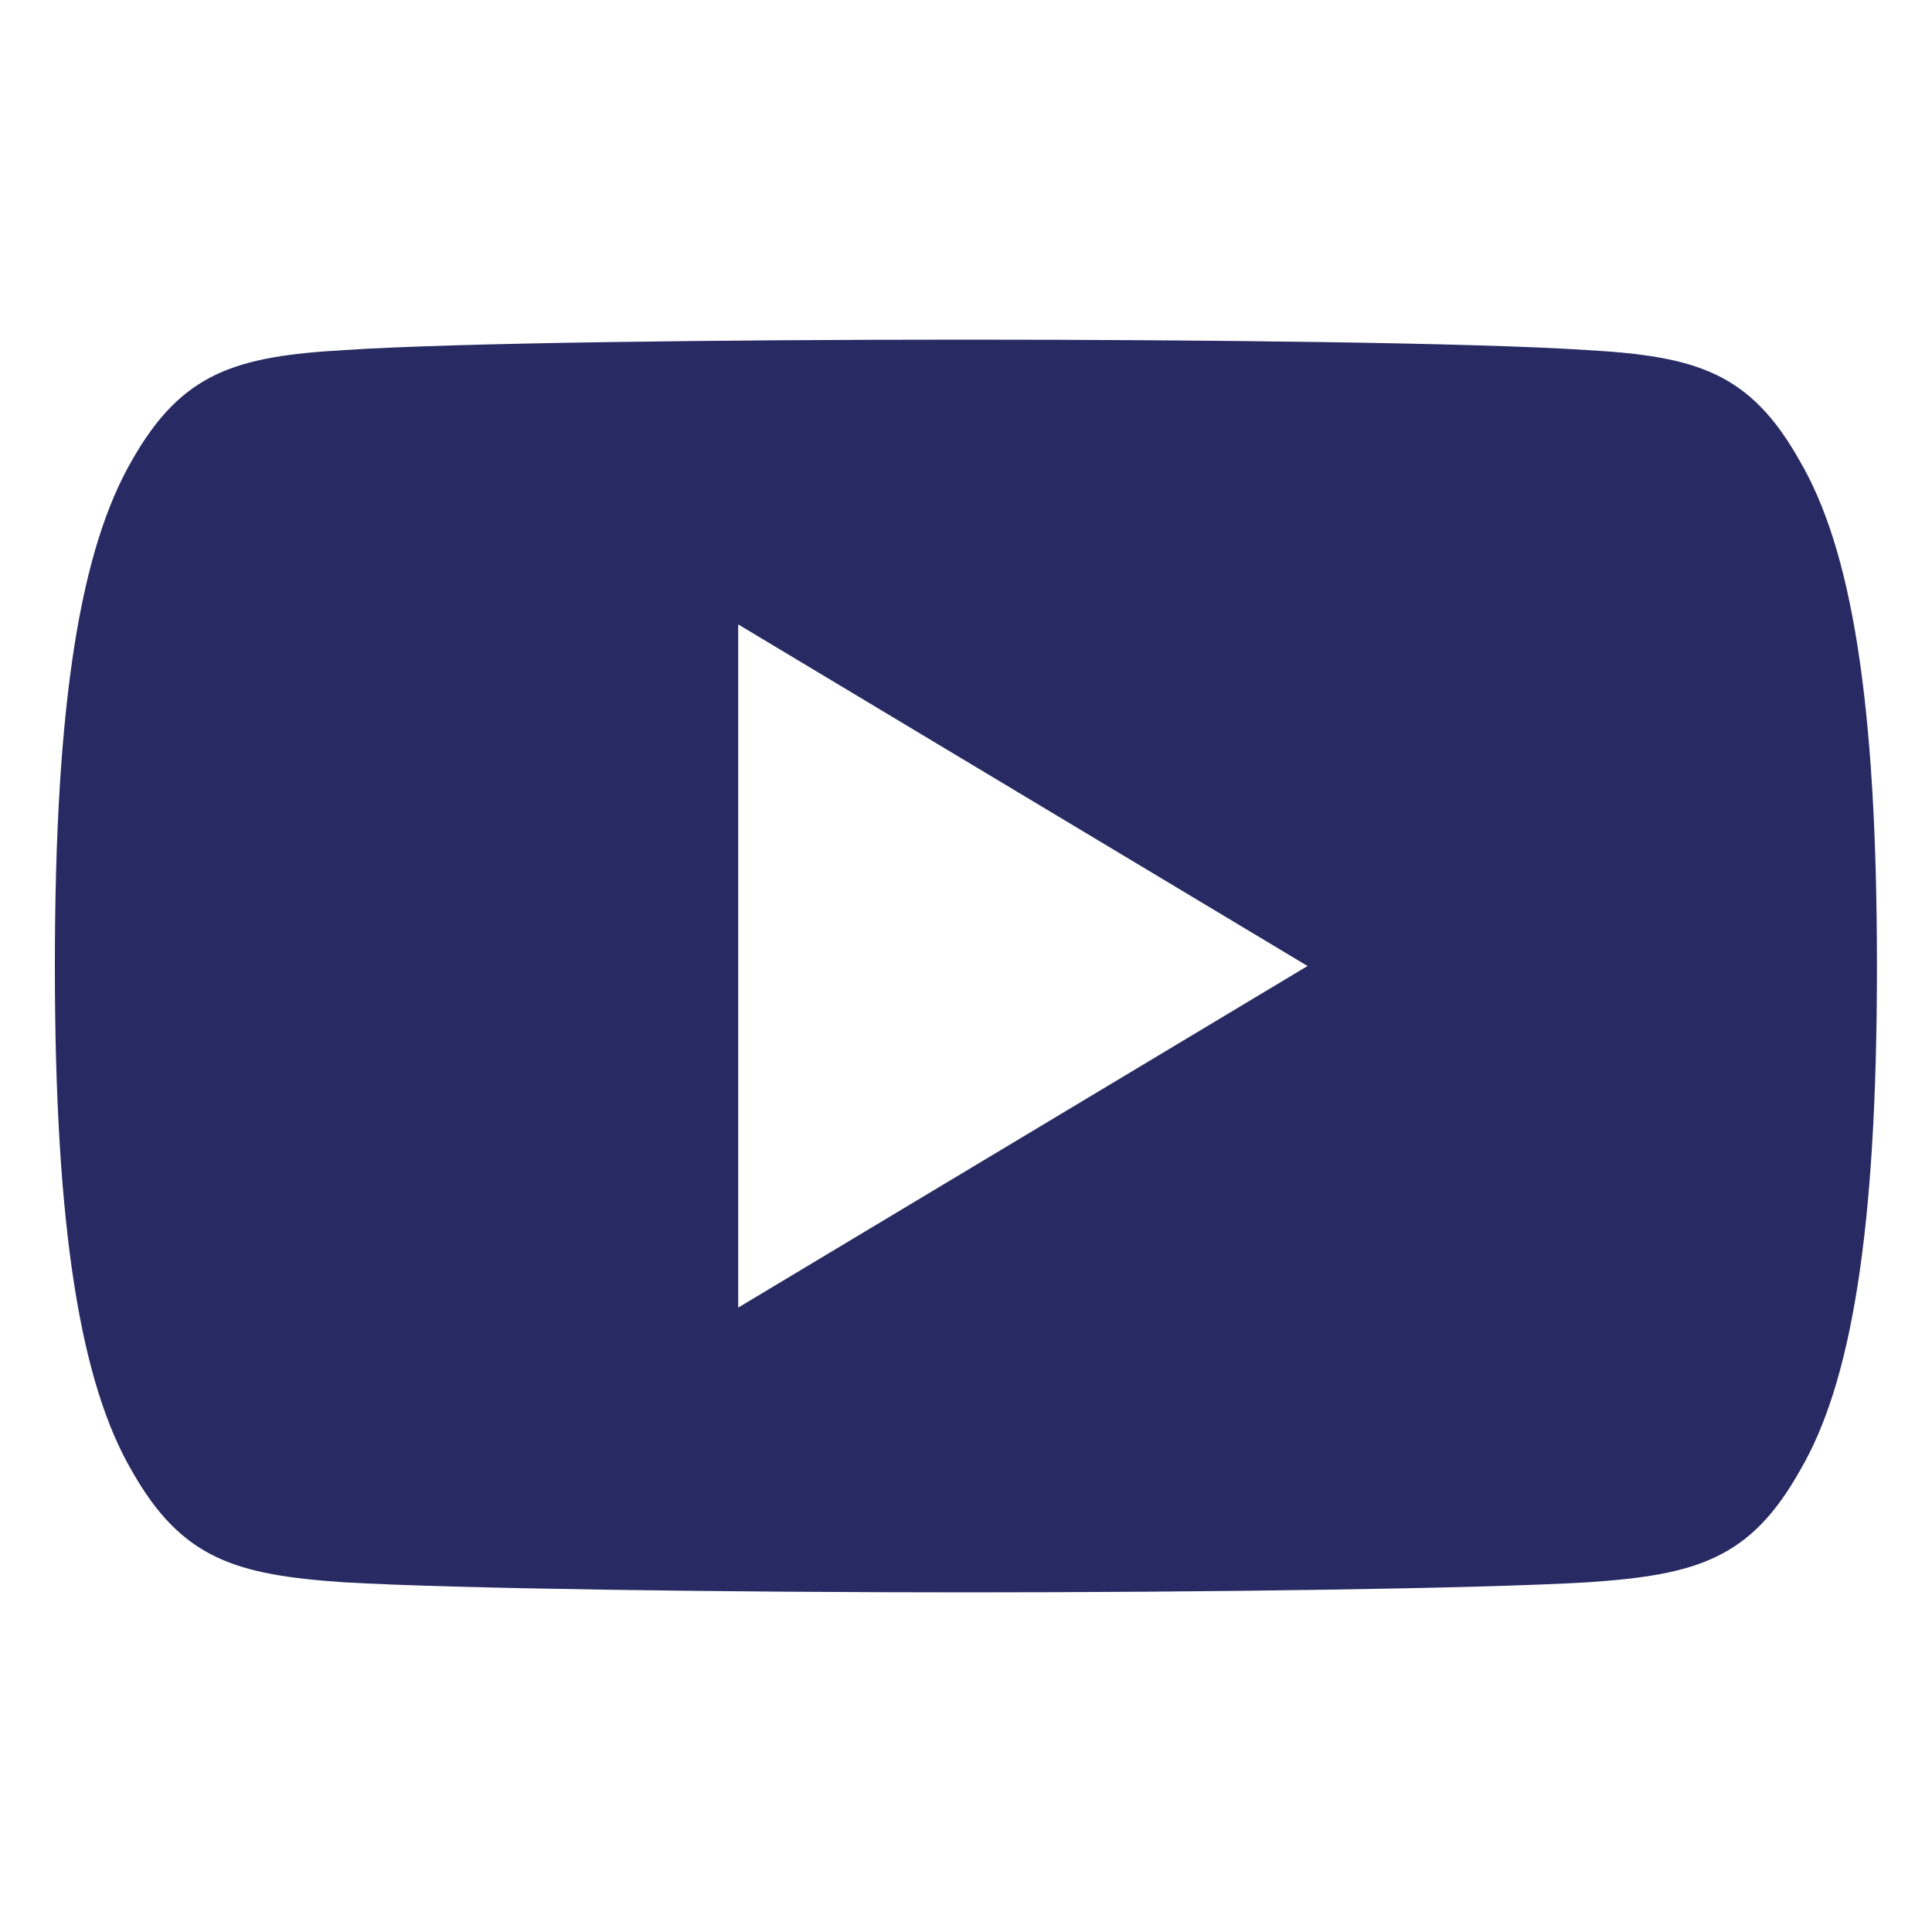
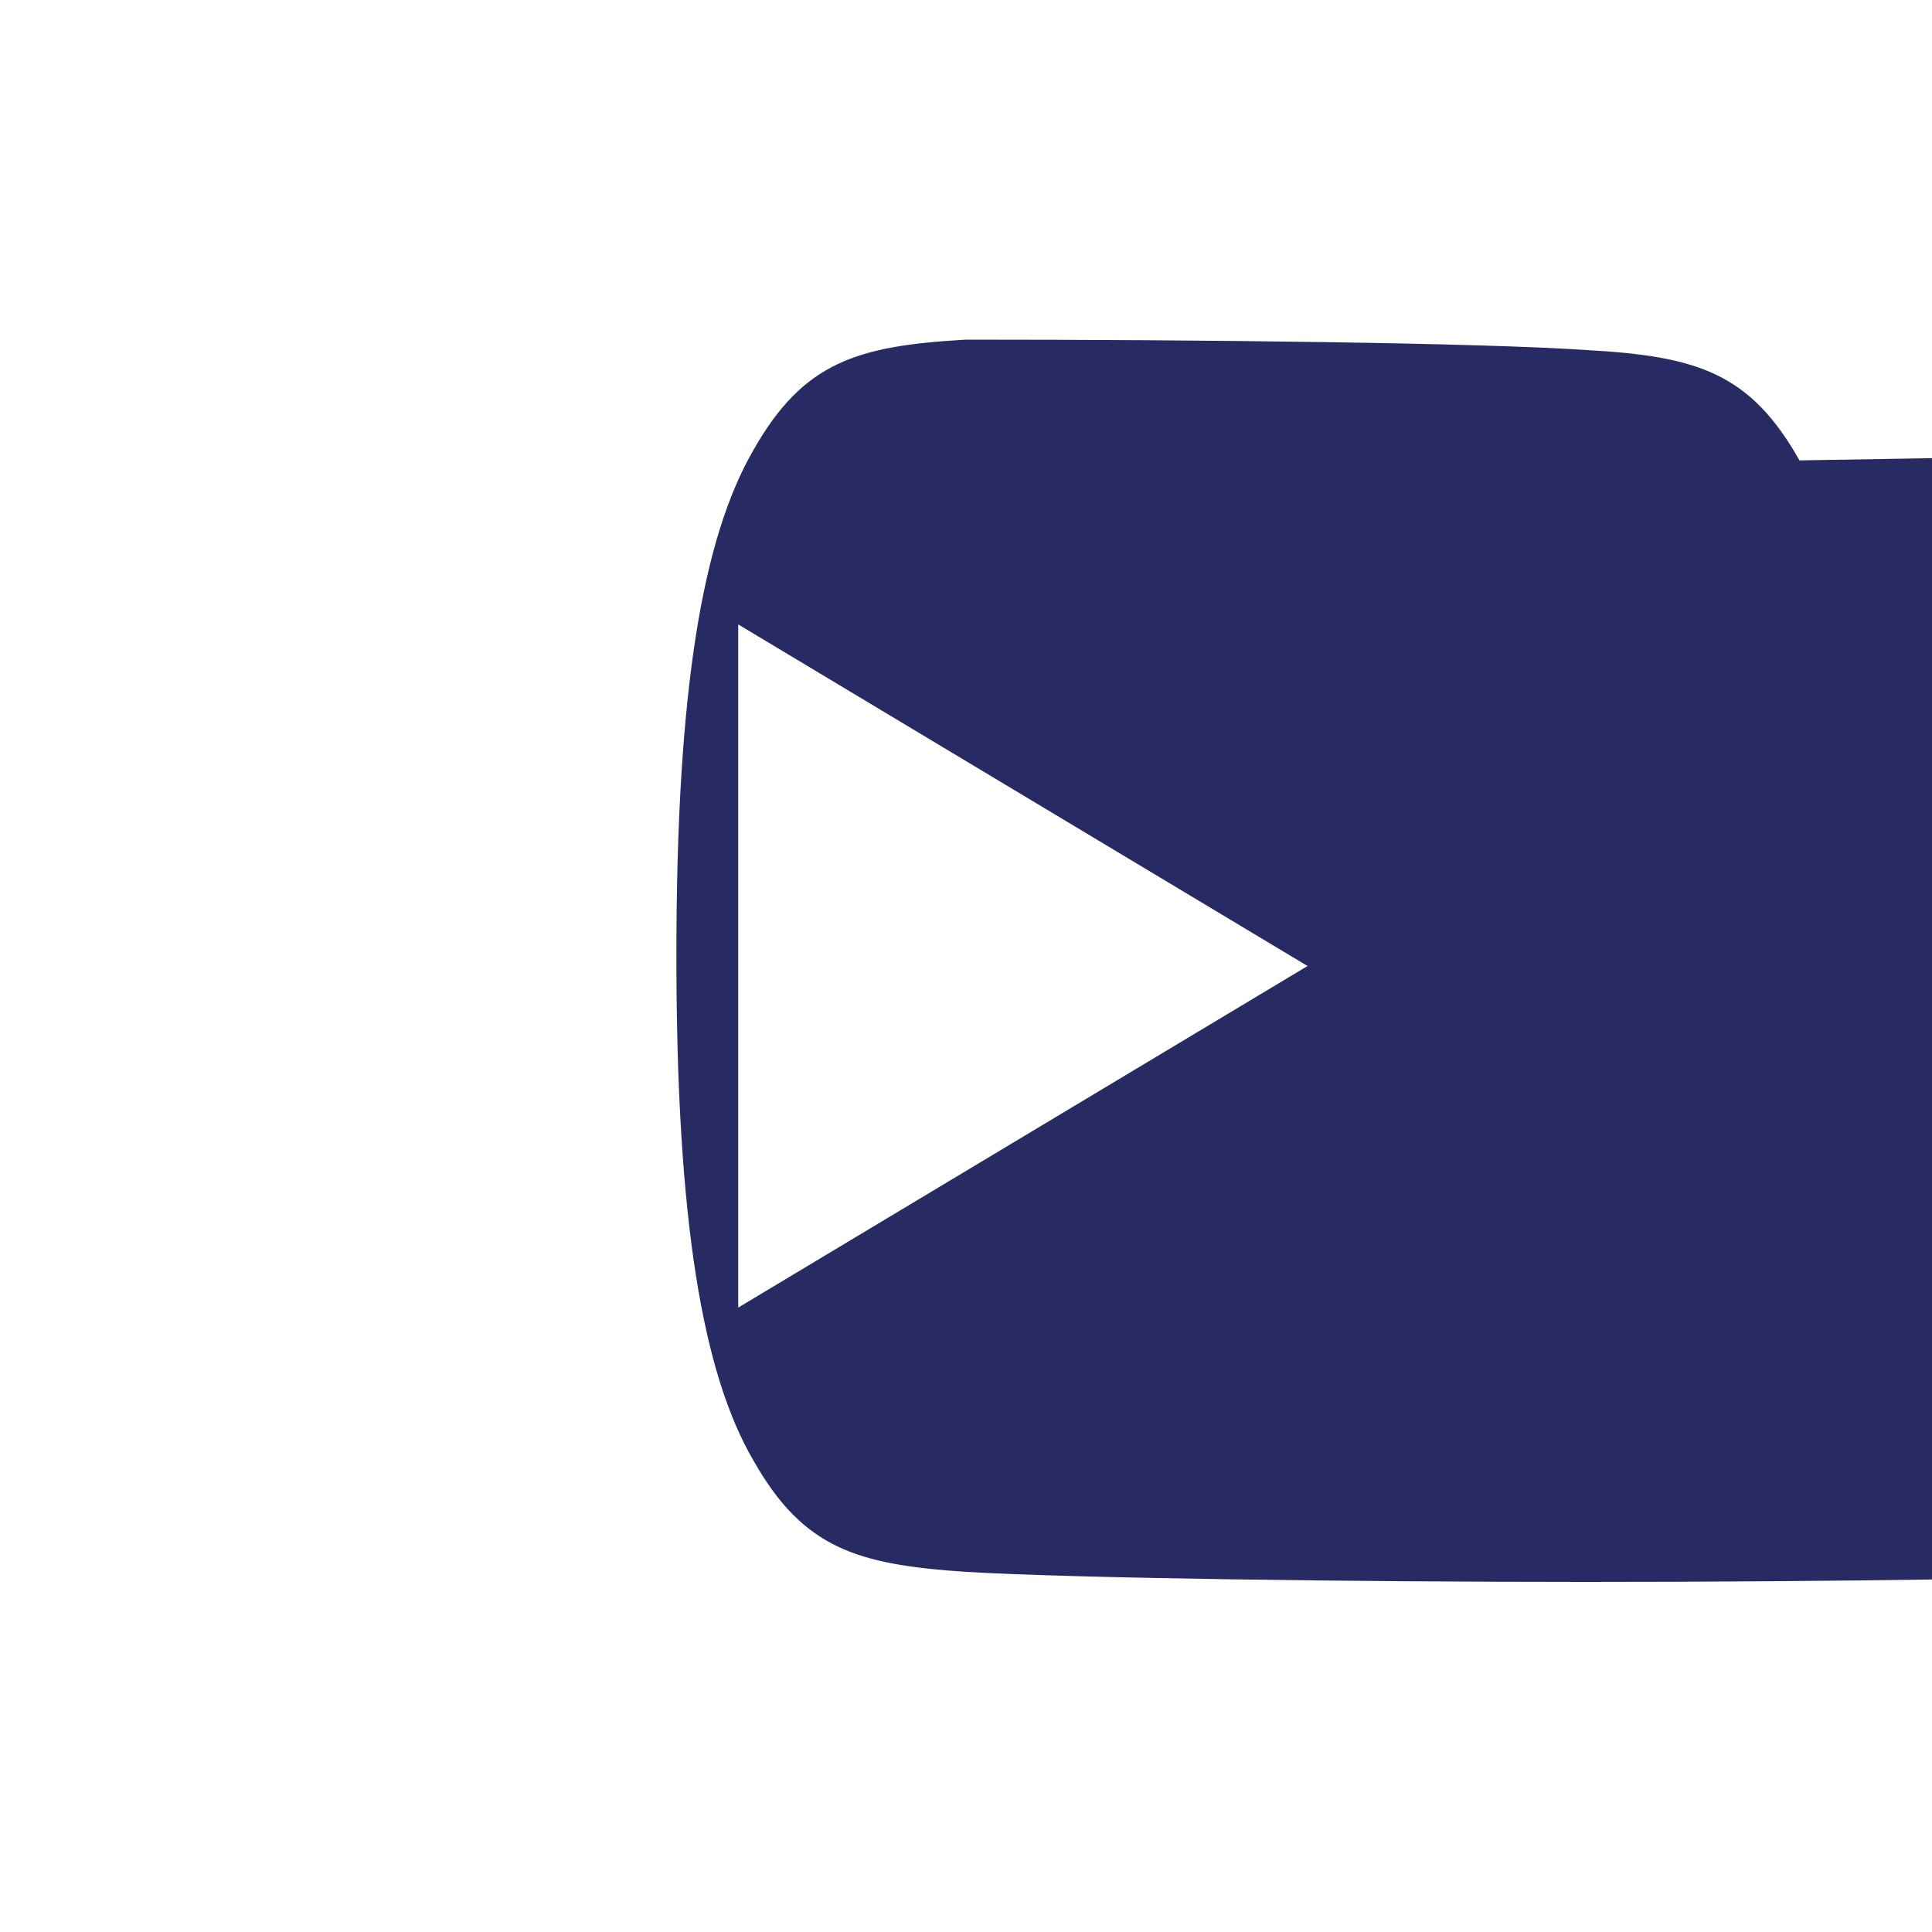
<svg xmlns="http://www.w3.org/2000/svg" id="Layer_5" viewBox="0 0 100 100">
  <defs>
    <style>
      .cls-1 {
        fill: #282b63;
      }
    </style>
  </defs>
-   <path class="cls-1" d="M93.14,23.83c-2.56-4.55-5.33-5.39-10.99-5.71-5.65-.38-19.85-.54-32.15-.54s-26.53.16-32.17.54c-5.64.32-8.42,1.16-11,5.71-2.63,4.54-3.99,12.37-3.99,26.15v.04h0c0,13.73,1.36,21.62,3.99,26.12,2.58,4.55,5.36,5.38,11,5.76,5.65.33,19.85.52,32.18.52s26.5-.19,32.15-.52c5.65-.38,8.43-1.21,10.99-5.76,2.66-4.5,4-12.38,4-26.1v-.05c0-13.79-1.34-21.61-4.01-26.16ZM38.21,67.68v-35.36l29.47,17.68-29.47,17.68Z" />
+   <path class="cls-1" d="M93.14,23.83c-2.56-4.55-5.33-5.39-10.99-5.71-5.65-.38-19.85-.54-32.15-.54c-5.64.32-8.42,1.16-11,5.71-2.63,4.54-3.99,12.37-3.99,26.15v.04h0c0,13.73,1.36,21.62,3.99,26.12,2.58,4.55,5.36,5.38,11,5.76,5.65.33,19.85.52,32.18.52s26.5-.19,32.15-.52c5.65-.38,8.43-1.21,10.99-5.76,2.66-4.5,4-12.38,4-26.1v-.05c0-13.79-1.34-21.61-4.01-26.16ZM38.21,67.68v-35.36l29.47,17.68-29.47,17.68Z" />
</svg>